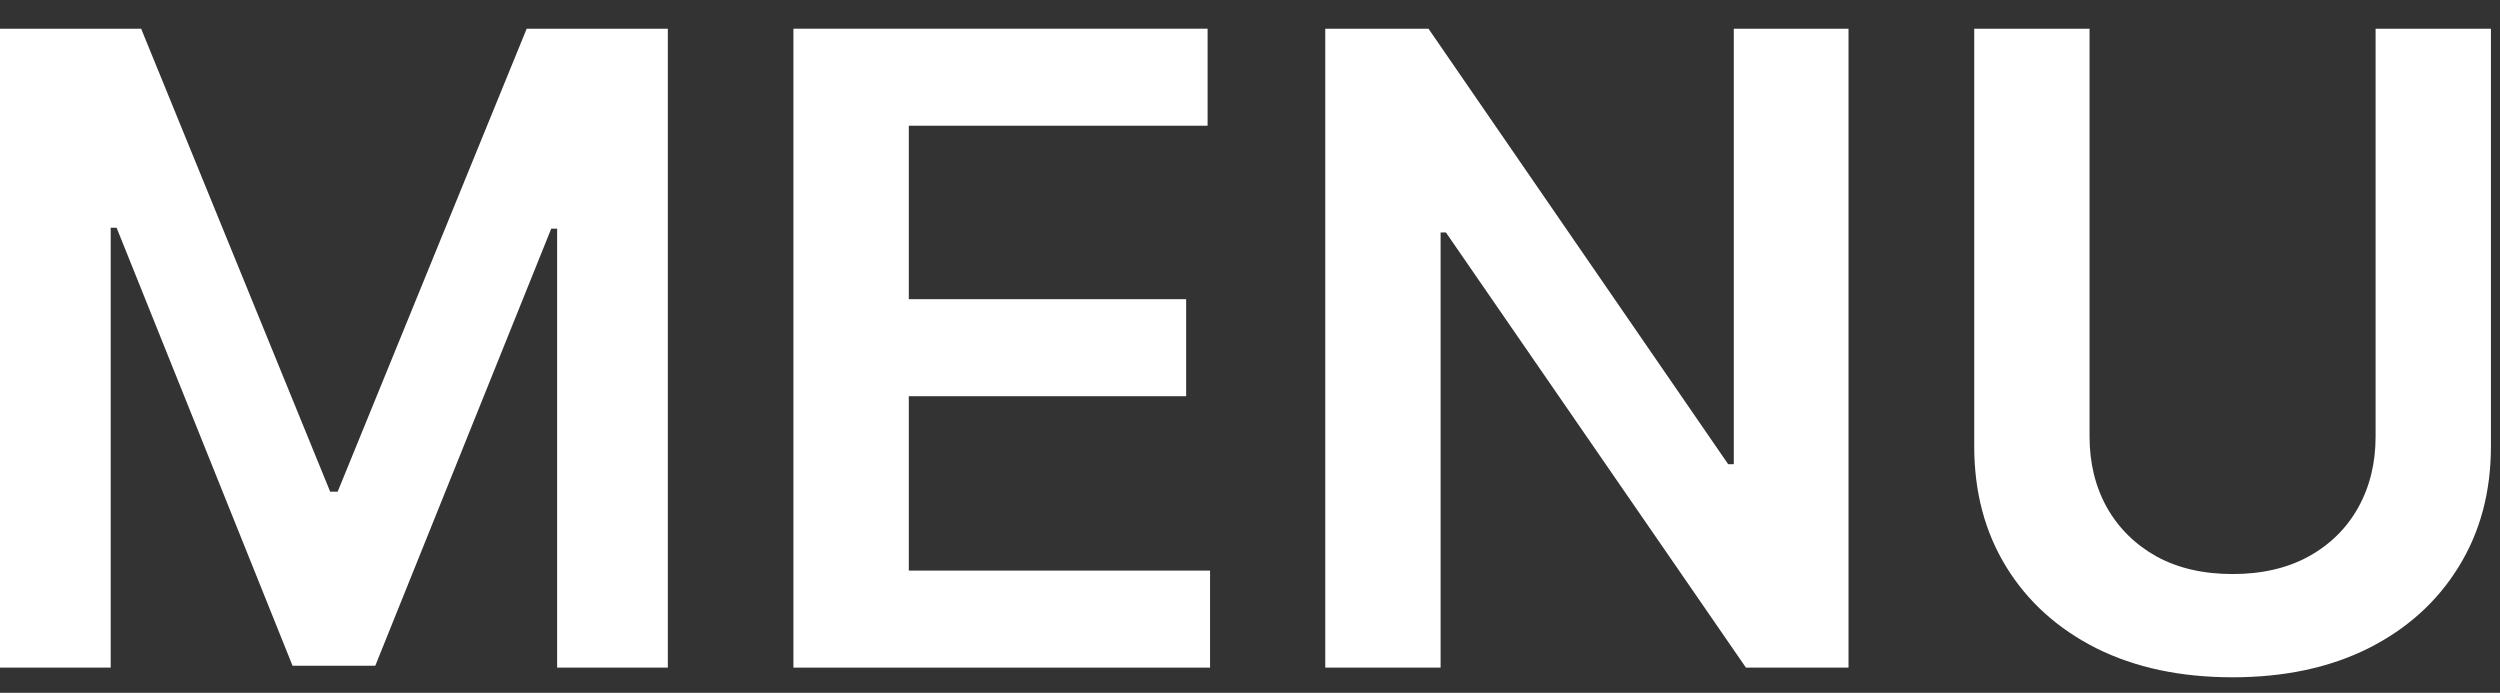
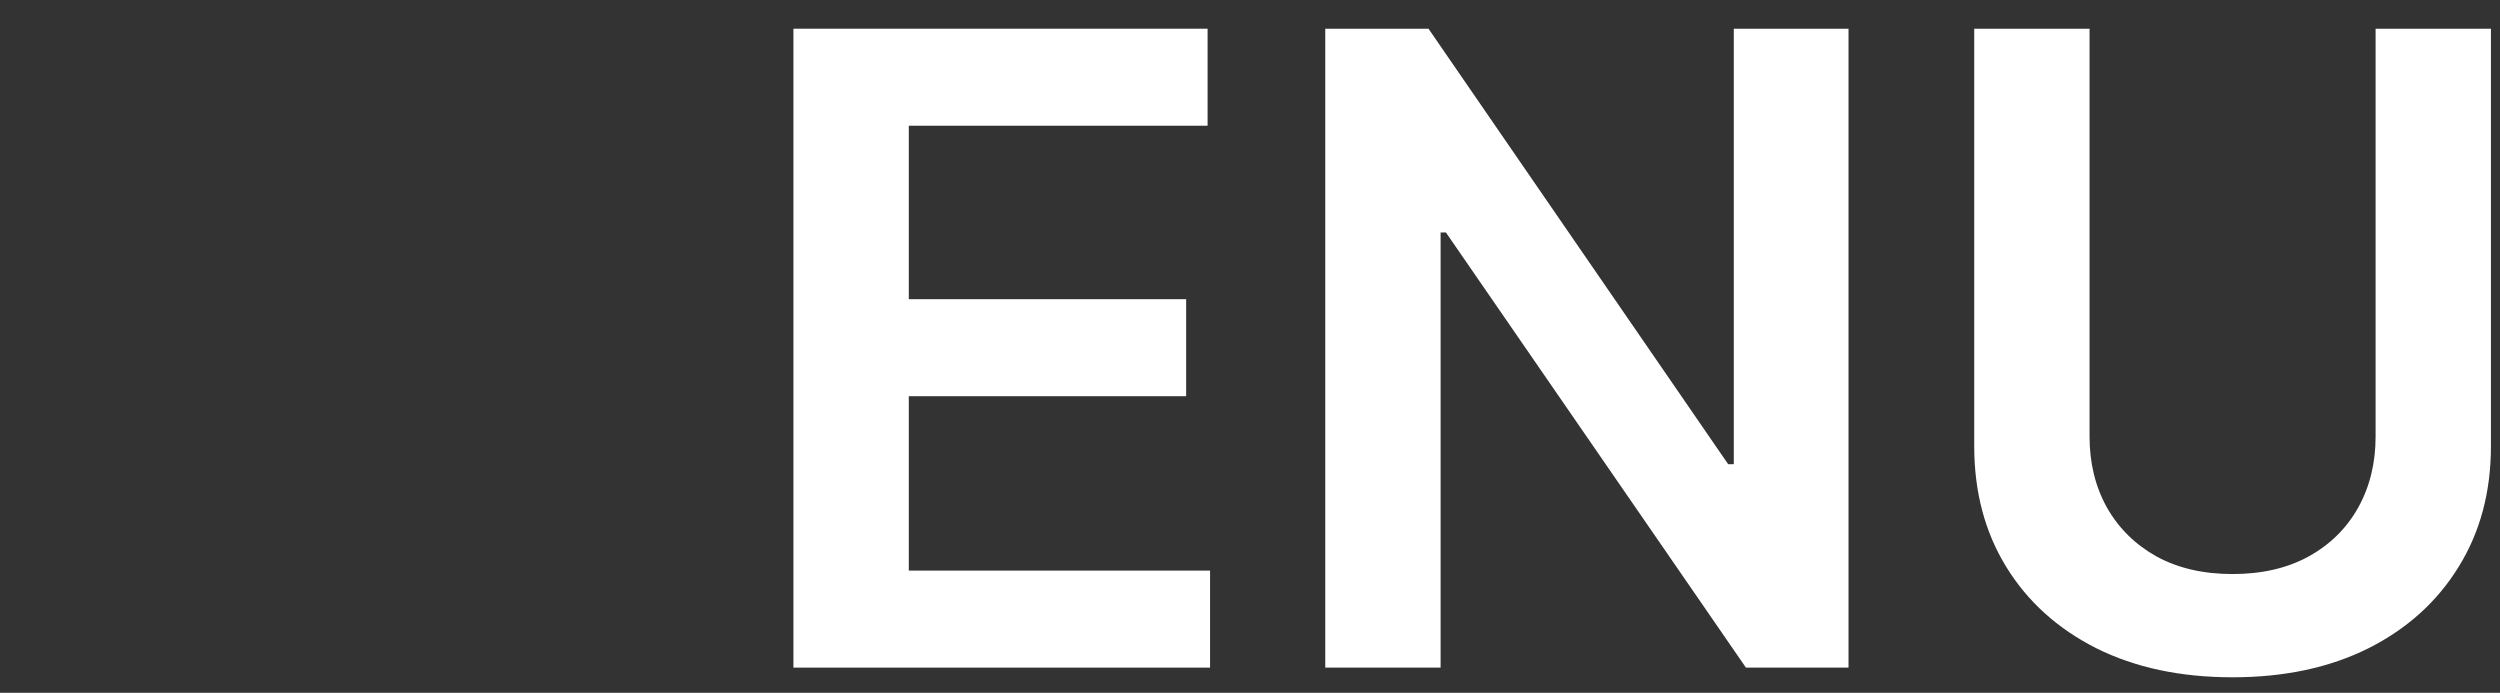
<svg xmlns="http://www.w3.org/2000/svg" width="83" height="23" viewBox="0 0 83 23" fill="none">
  <rect x="0" y="0" width="83" height="23" fill="#333333" stroke="none" />
-   <path d="M0 0.953H4.686L10.962 16.324H11.21L17.486 0.953H22.172V22.165H18.497V7.592H18.301L12.459 22.103H9.713L3.871 7.561H3.675V22.165H0V0.953Z" fill="white" />
  <path d="M26.342 22.165V0.953H40.092V4.174H30.172V9.933H39.38V13.154H30.172V18.944H40.174V22.165H26.342Z" fill="white" />
  <path d="M61.371 0.953V22.165H57.965L48.004 7.717H47.828V22.165H43.999V0.953H47.426L57.376 15.412H57.562V0.953H61.371Z" fill="white" />
  <path d="M78.87 0.953H82.699V14.811C82.699 16.331 82.342 17.667 81.626 18.82C80.917 19.973 79.919 20.874 78.632 21.523C77.346 22.165 75.842 22.486 74.122 22.486C72.394 22.486 70.887 22.165 69.6 21.523C68.314 20.874 67.316 19.973 66.607 18.82C65.898 17.667 65.544 16.331 65.544 14.811V0.953H69.373V14.49C69.373 15.374 69.566 16.161 69.951 16.852C70.344 17.542 70.894 18.084 71.603 18.478C72.312 18.865 73.151 19.058 74.122 19.058C75.092 19.058 75.931 18.865 76.64 18.478C77.356 18.084 77.906 17.542 78.292 16.852C78.677 16.161 78.87 15.374 78.87 14.49V0.953Z" fill="white" />
</svg>